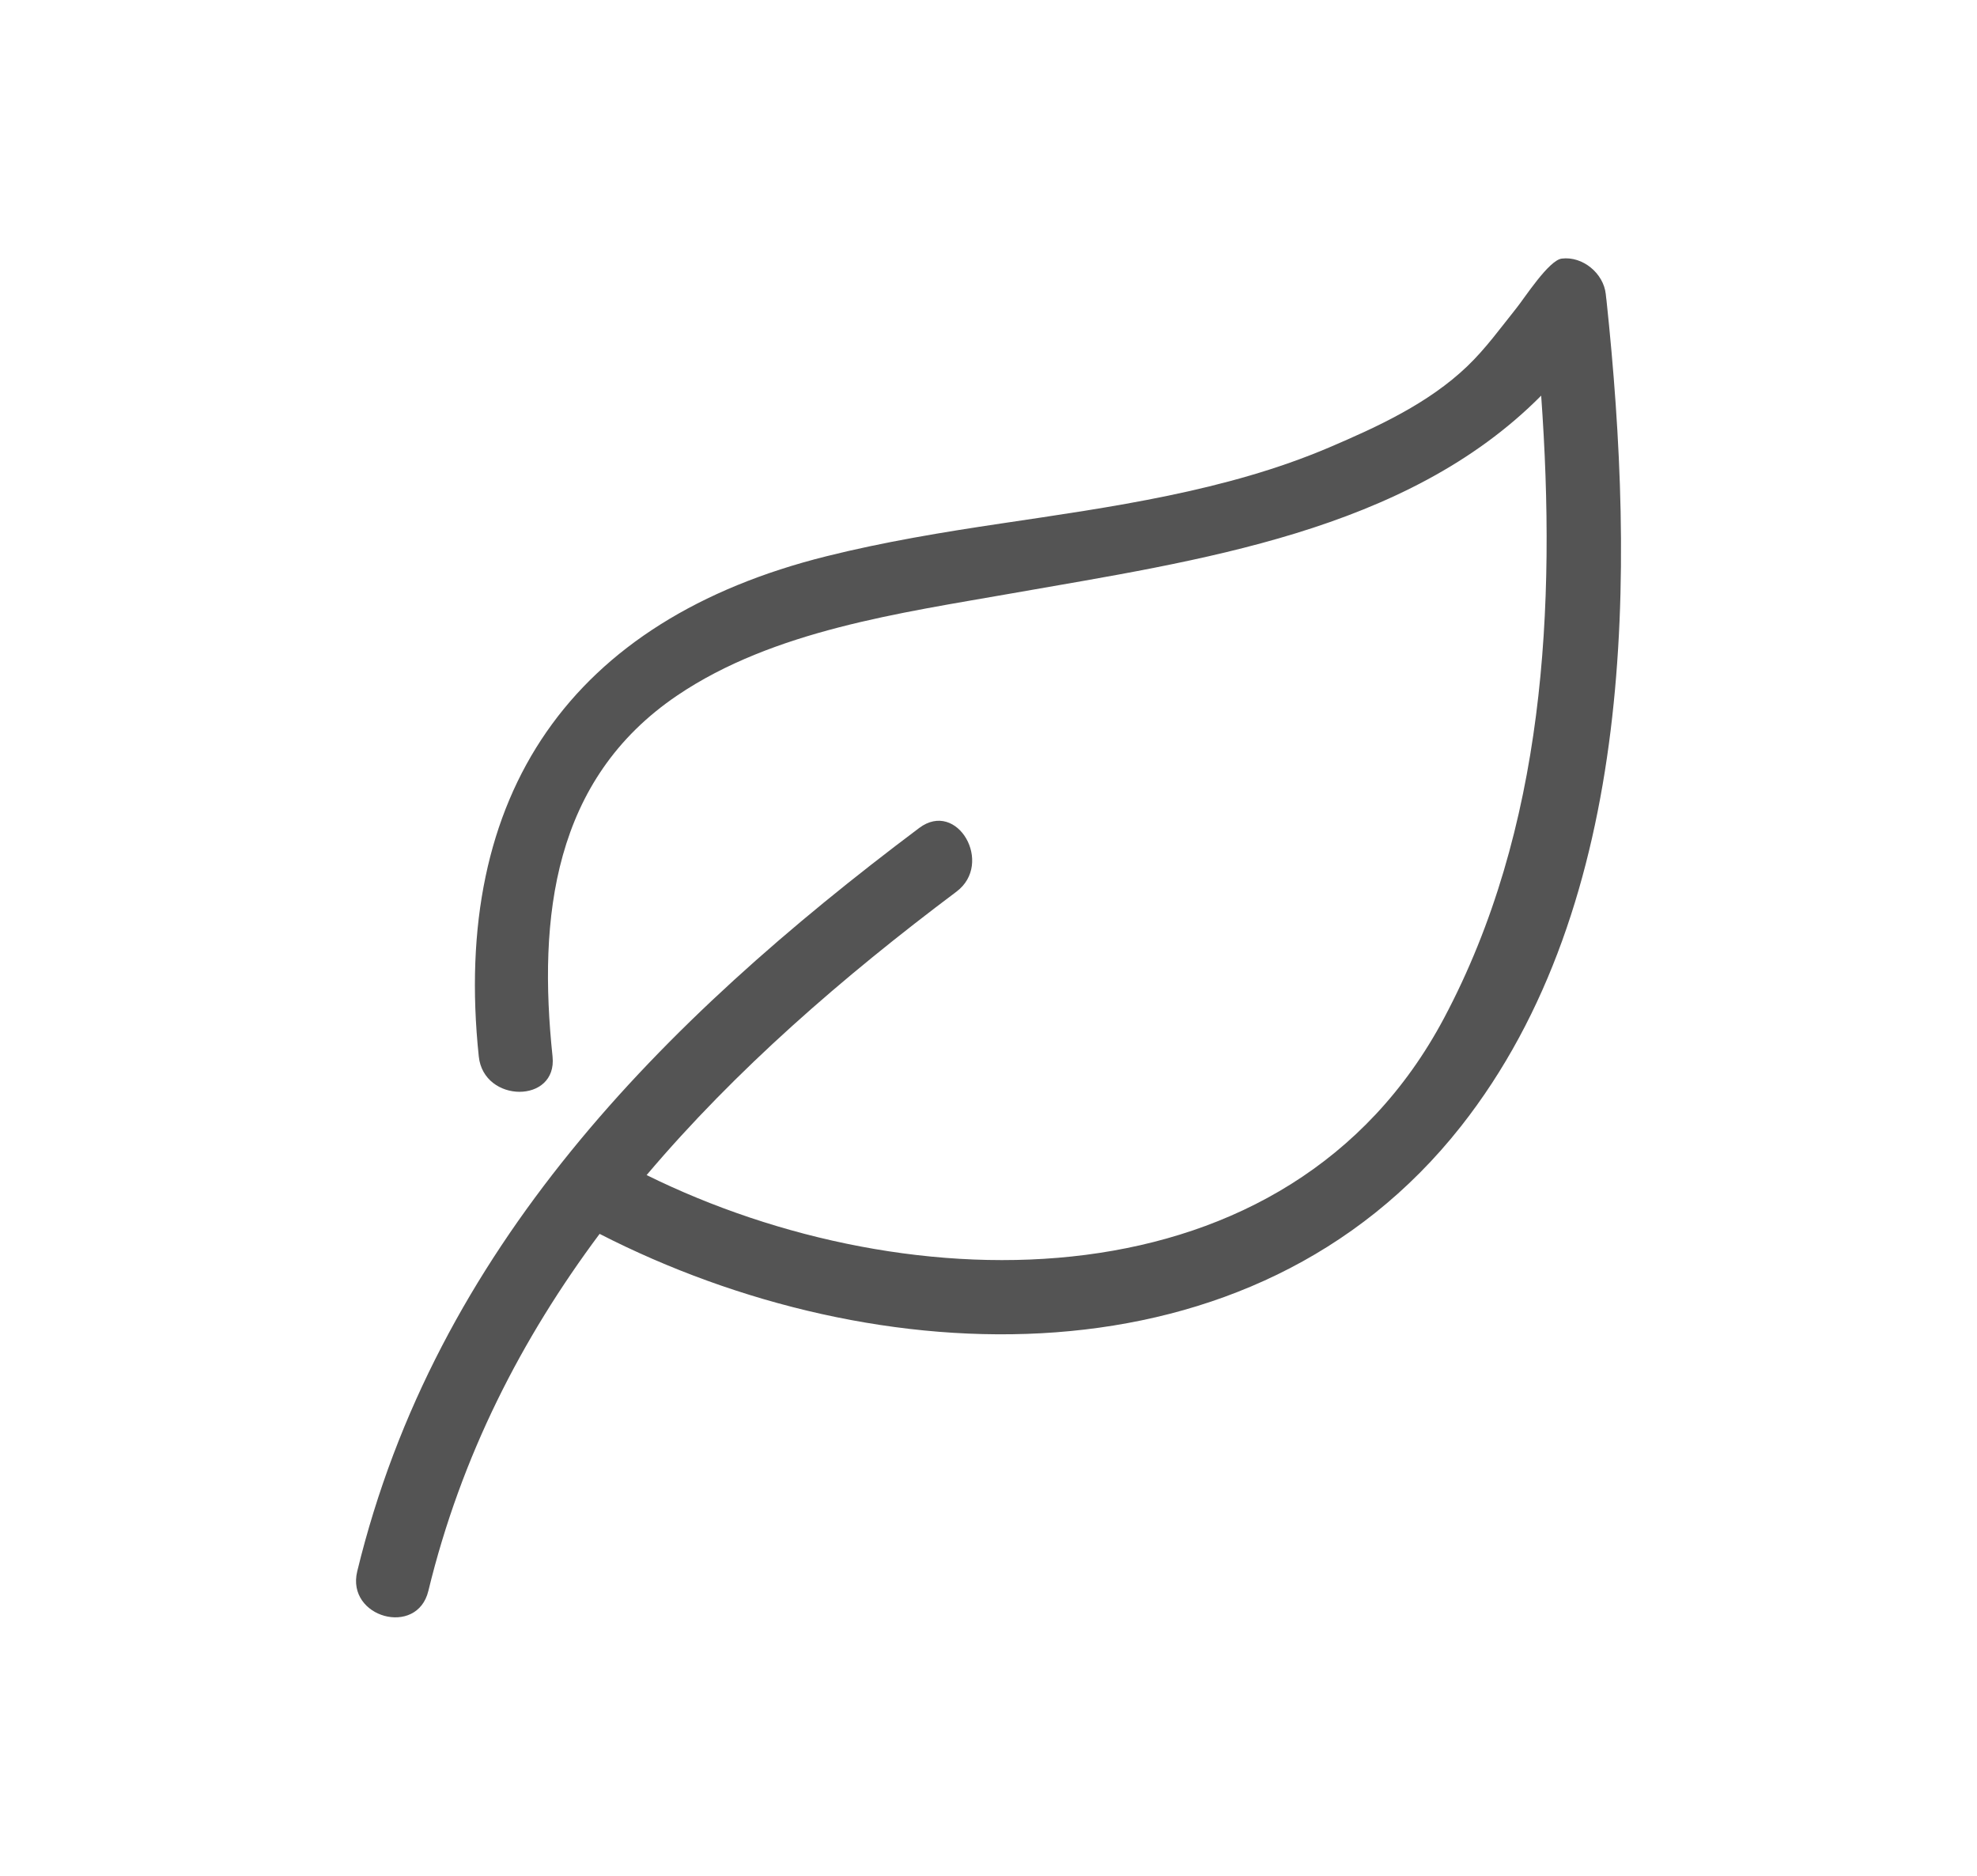
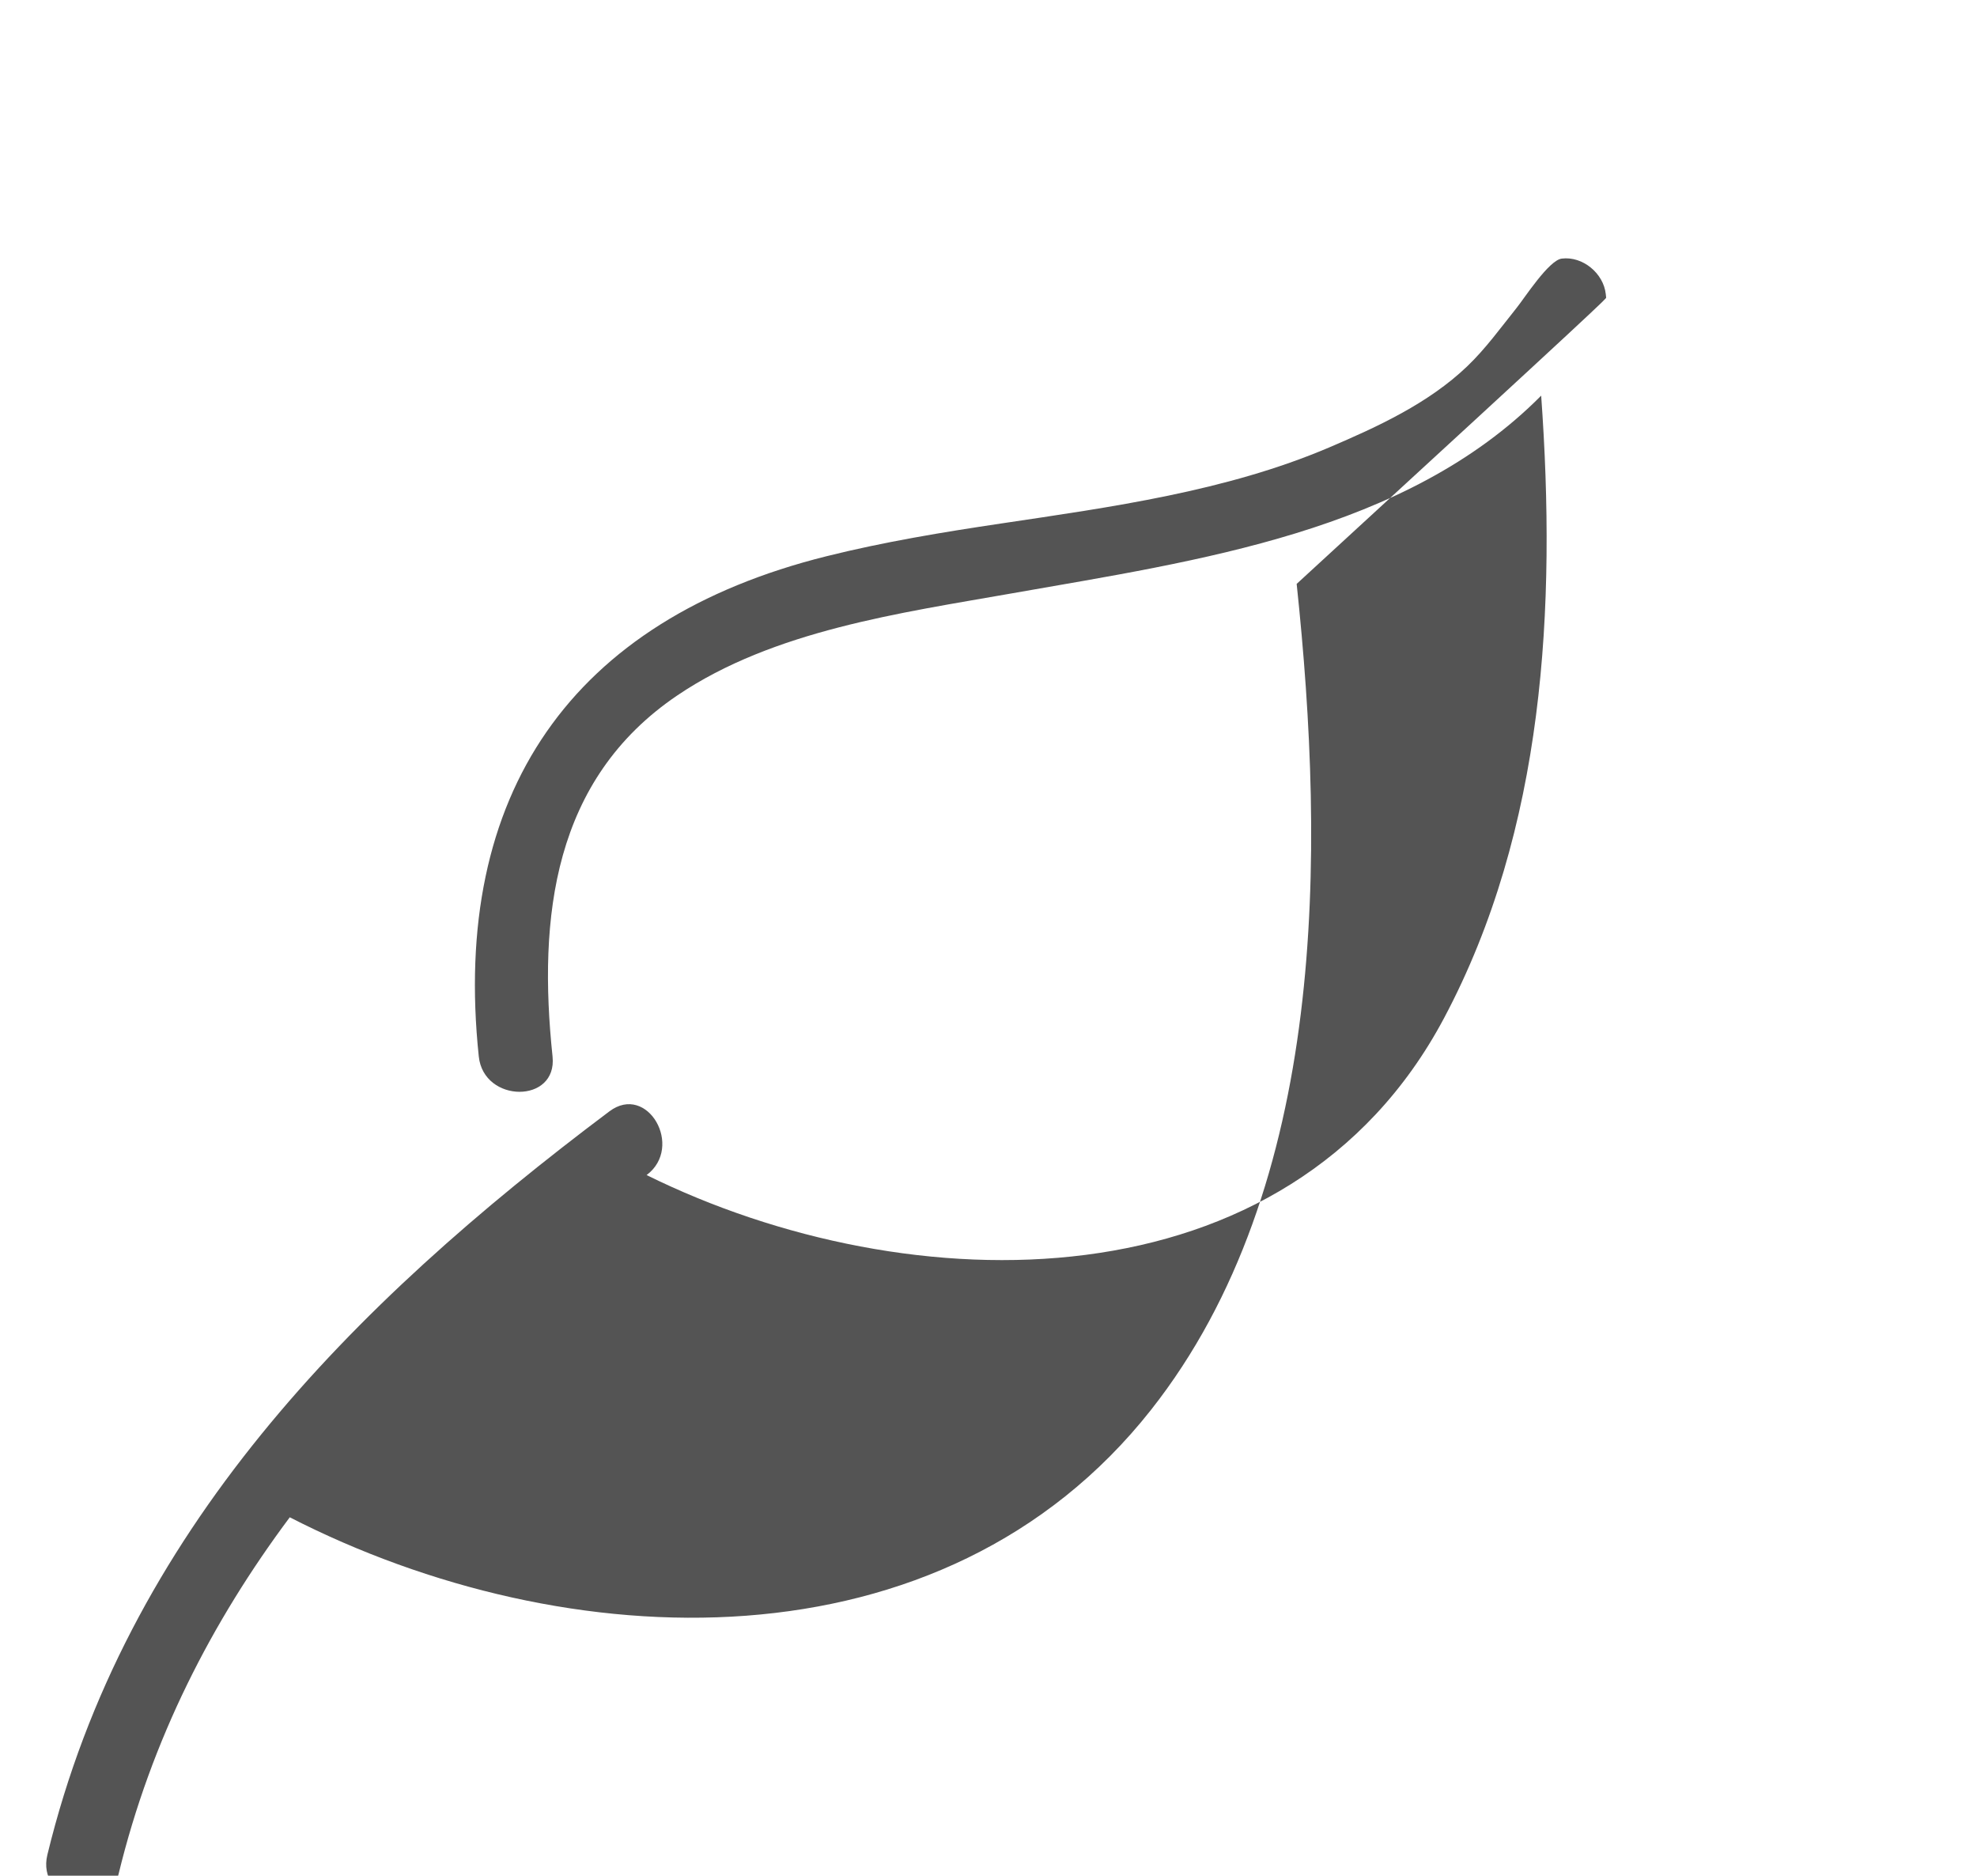
<svg xmlns="http://www.w3.org/2000/svg" version="1.1" id="Layer_7" x="0px" y="0px" width="69.771px" height="66.188px" viewBox="0 0 69.771 66.188" enable-background="new 0 0 69.771 66.188" xml:space="preserve">
  <g>
    <g>
-       <path fill="#545454" d="M56.683,10.502c-0.004-0.041-0.008-0.082-0.013-0.122c-0.076-0.731-0.812-1.347-1.553-1.255    c-0.457,0.056-1.316,1.394-1.595,1.741c-0.565,0.705-1.091,1.438-1.746,2.064c-1.364,1.303-3.154,2.128-4.873,2.861    c-3.631,1.547-7.691,2.102-11.569,2.681c-2.063,0.307-4.139,0.65-6.166,1.156c-9.009,2.245-13.246,8.395-12.271,17.653    c0.173,1.652,2.779,1.67,2.603,0c-0.517-4.918,0.02-9.778,4.405-12.743c3.394-2.294,7.878-2.908,11.823-3.603    c6.56-1.155,13.894-2.166,18.662-6.974c0.537,7.476,0.12,15.297-3.431,21.971C45.482,46.232,32.104,46.05,22.82,41.465    c3.148-3.719,6.917-6.987,10.935-10.001c1.325-0.994,0.03-3.257-1.314-2.248c-9.105,6.835-17.069,14.847-19.834,26.233    c-0.396,1.631,2.115,2.323,2.51,0.691c1.158-4.767,3.287-8.905,6.044-12.6c9.764,5.004,23.048,5.521,30.393-3.788    c6.237-7.908,6.148-19.642,5.142-29.149C56.692,10.569,56.688,10.535,56.683,10.502z" />
+       <path fill="#545454" d="M56.683,10.502c-0.004-0.041-0.008-0.082-0.013-0.122c-0.076-0.731-0.812-1.347-1.553-1.255    c-0.457,0.056-1.316,1.394-1.595,1.741c-0.565,0.705-1.091,1.438-1.746,2.064c-1.364,1.303-3.154,2.128-4.873,2.861    c-3.631,1.547-7.691,2.102-11.569,2.681c-2.063,0.307-4.139,0.65-6.166,1.156c-9.009,2.245-13.246,8.395-12.271,17.653    c0.173,1.652,2.779,1.67,2.603,0c-0.517-4.918,0.02-9.778,4.405-12.743c3.394-2.294,7.878-2.908,11.823-3.603    c6.56-1.155,13.894-2.166,18.662-6.974c0.537,7.476,0.12,15.297-3.431,21.971C45.482,46.232,32.104,46.05,22.82,41.465    c1.325-0.994,0.03-3.257-1.314-2.248c-9.105,6.835-17.069,14.847-19.834,26.233    c-0.396,1.631,2.115,2.323,2.51,0.691c1.158-4.767,3.287-8.905,6.044-12.6c9.764,5.004,23.048,5.521,30.393-3.788    c6.237-7.908,6.148-19.642,5.142-29.149C56.692,10.569,56.688,10.535,56.683,10.502z" />
    </g>
  </g>
</svg>